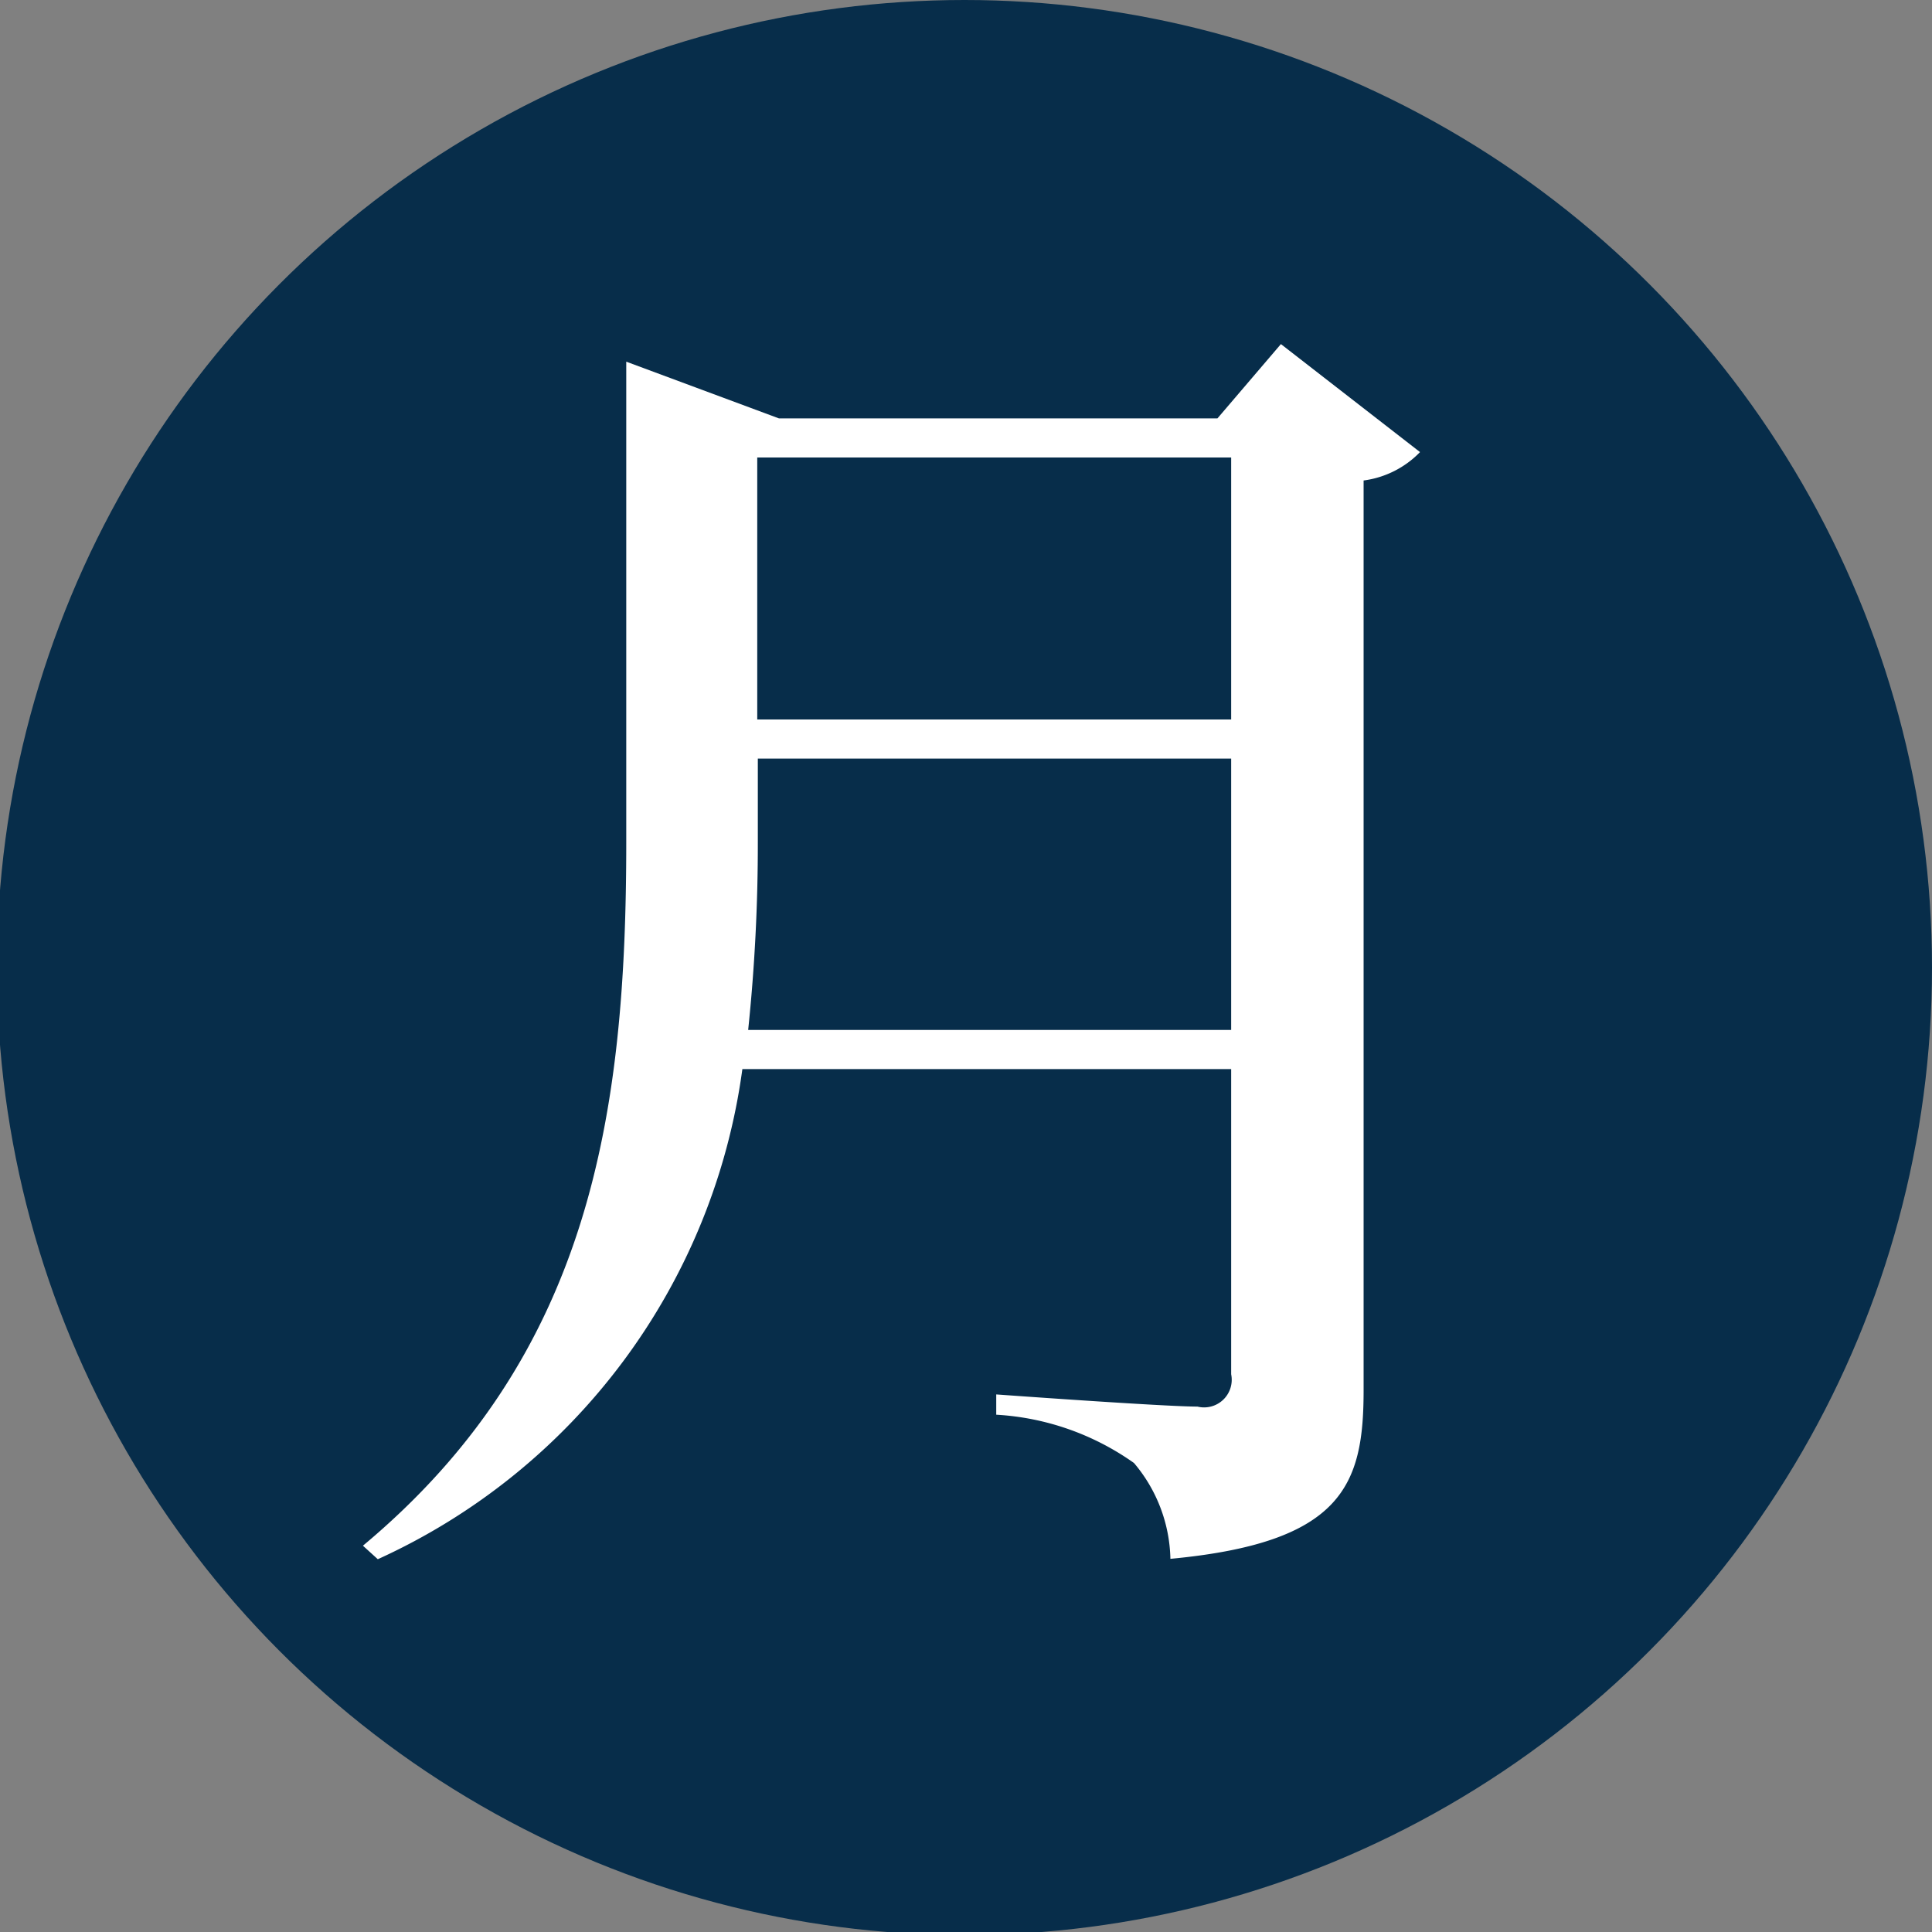
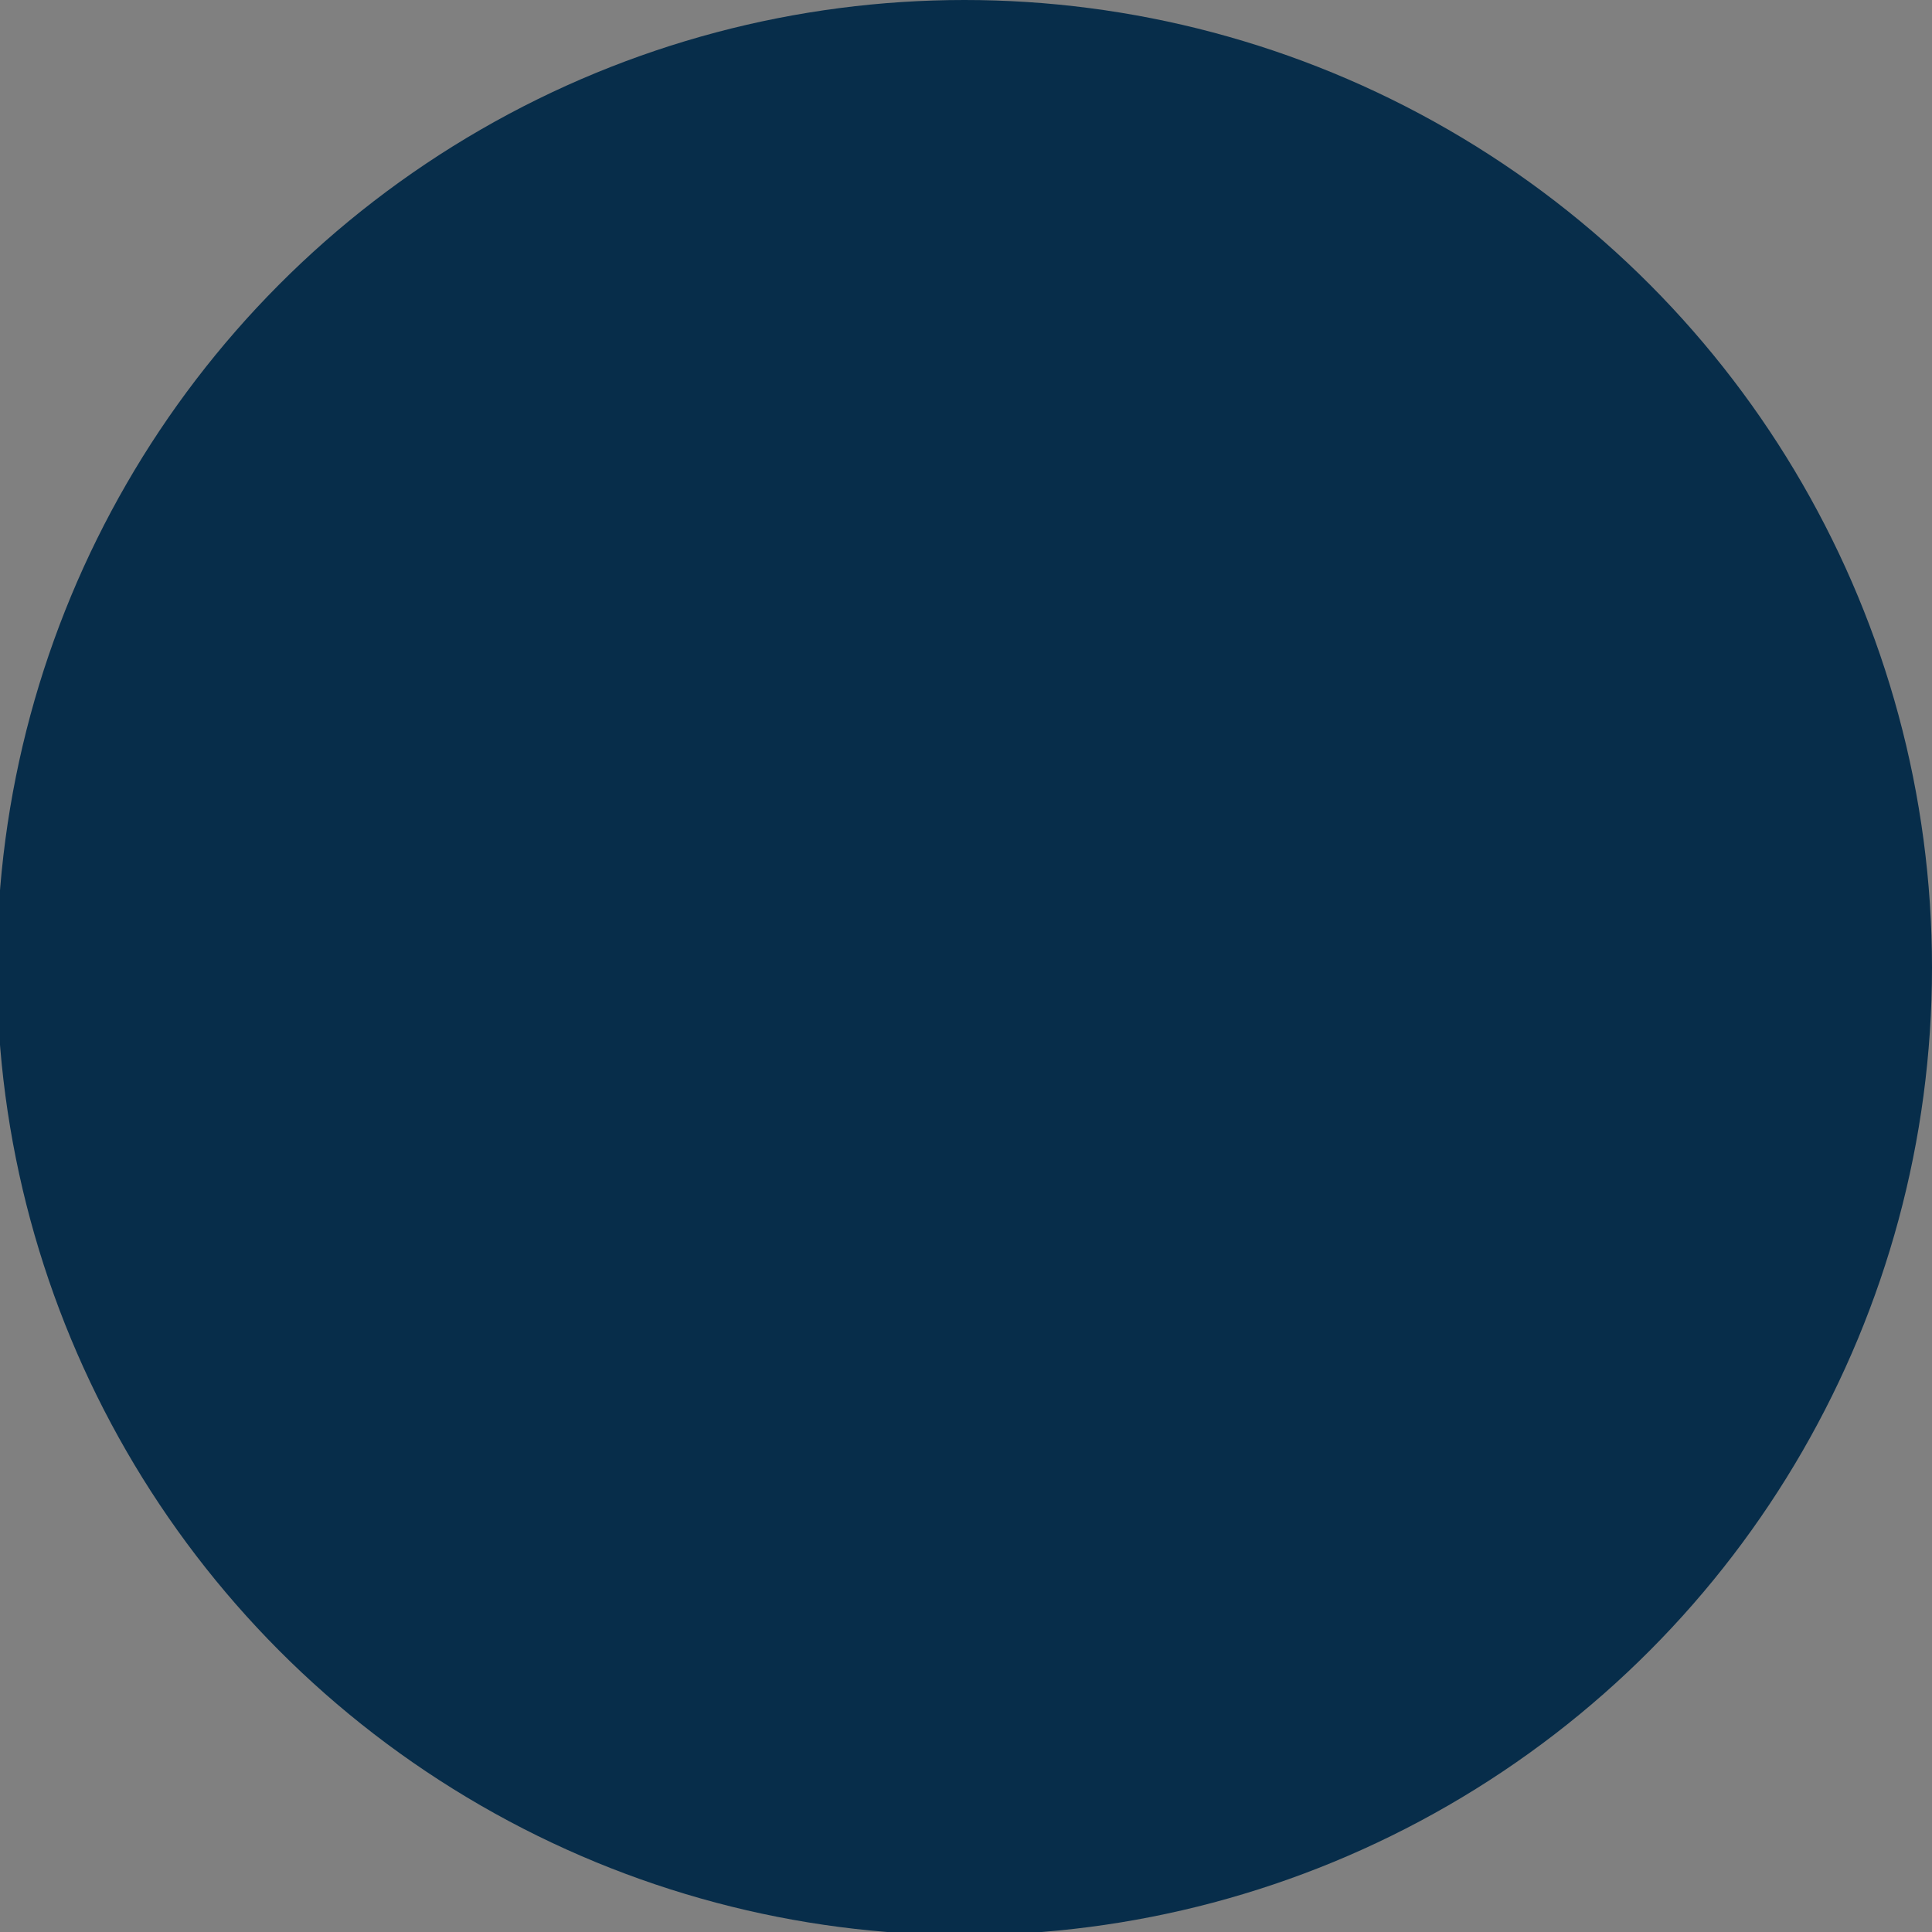
<svg xmlns="http://www.w3.org/2000/svg" width="20" height="20" viewBox="0 0 20 20">
  <rect x="0" y="0" width="20" height="20" fill="#808080" stroke="none" />
  <defs>
    <style>
      .cls-1 {
        fill: #072d4a;
      }

      .cls-2 {
        fill: #fff;
        fill-rule: evenodd;
      }
    </style>
  </defs>
  <circle id="楕円形_11" data-name="楕円形 11" class="cls-1" cx="9.984" cy="10.016" r="10.016" />
-   <path id="月" class="cls-2" d="M12.745,4.736V7.448H7.839V4.736h4.906ZM6.483,4.331V8.719c0,2.8-.363,5.311-2.726,7.282l0.154,0.14a6.538,6.538,0,0,0,3.774-5.074h5.06v3.159a0.286,0.286,0,0,1-.349.335c-0.35,0-2.083-.126-2.083-0.126v0.21a2.734,2.734,0,0,1,1.426.5,1.583,1.583,0,0,1,.377.992c1.789-.168,2-0.769,2-1.747V4.974A0.993,0.993,0,0,0,14.7,4.68l-1.44-1.118-0.657.769H8.063L6.483,3.744V4.331Zm6.262,3.522v2.809h-5a18.53,18.53,0,0,0,.1-1.957V7.853h4.906Z" />
</svg>